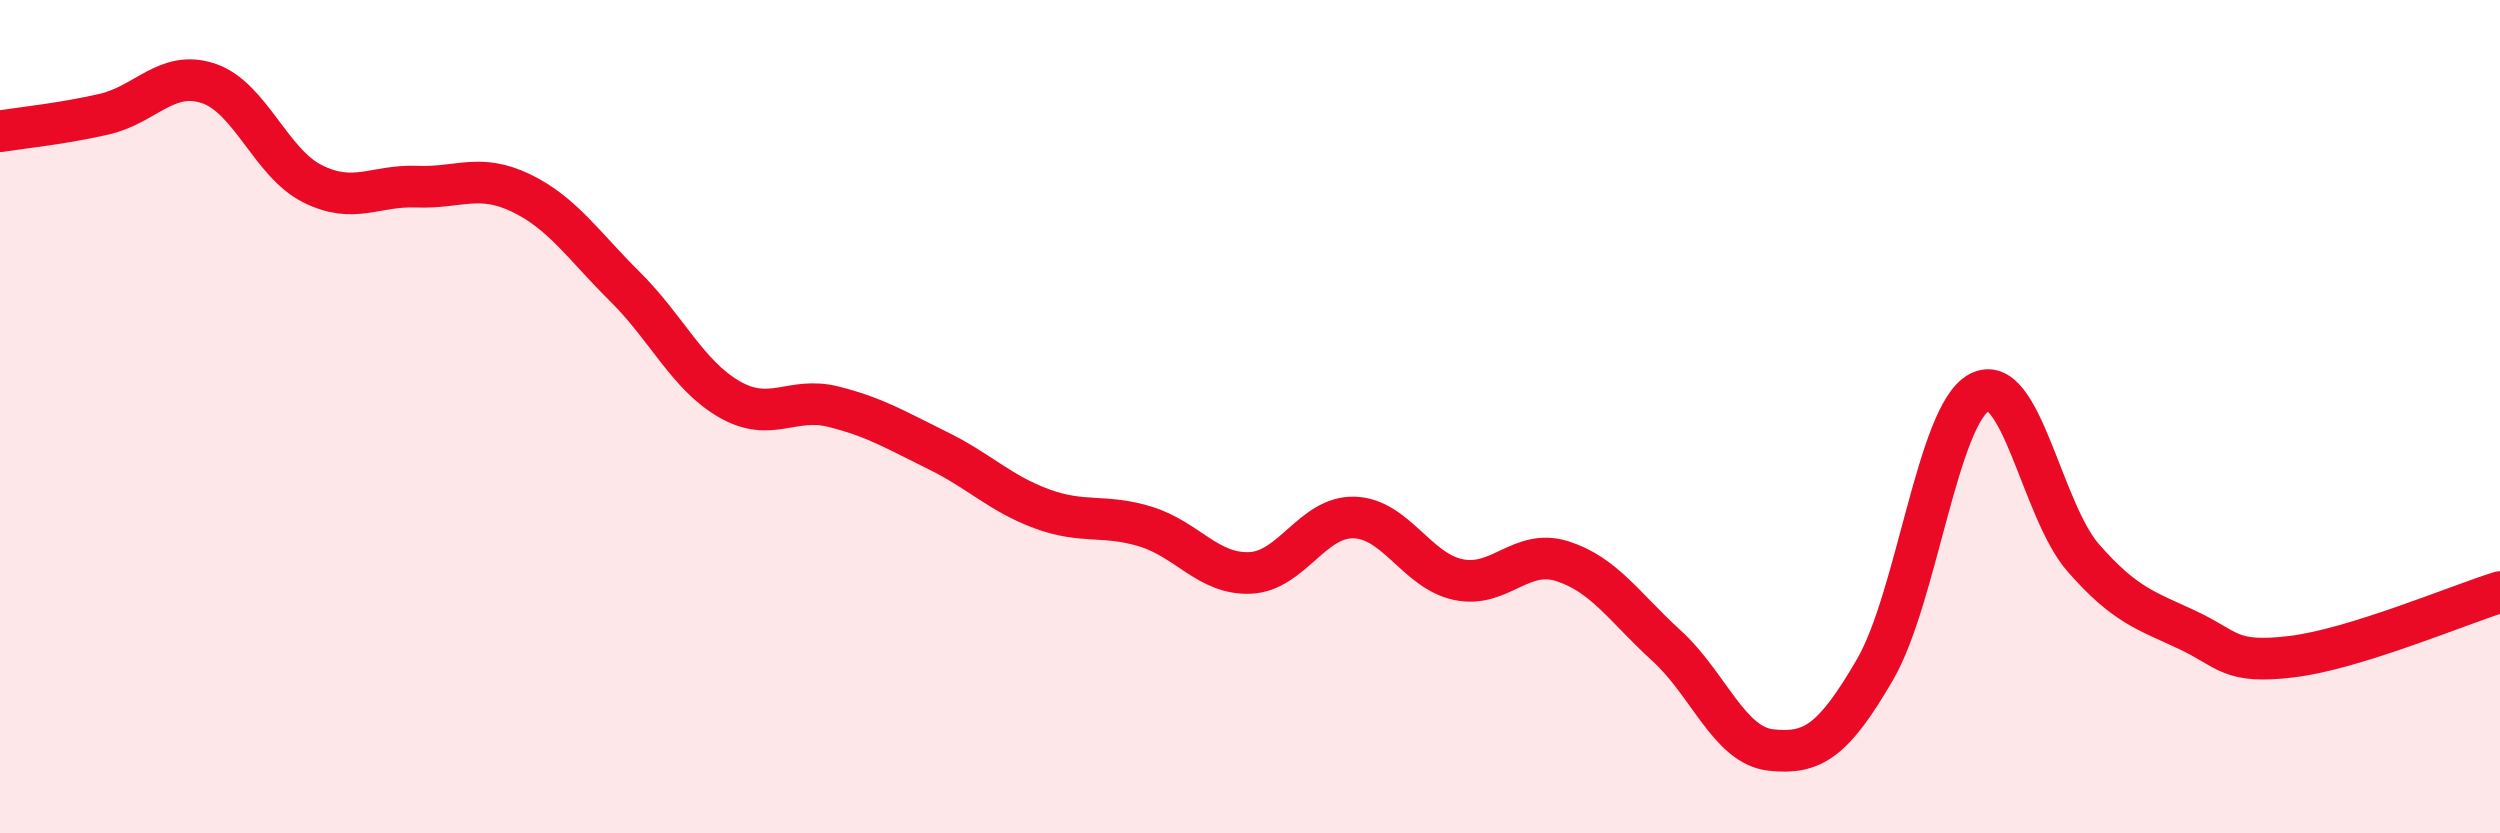
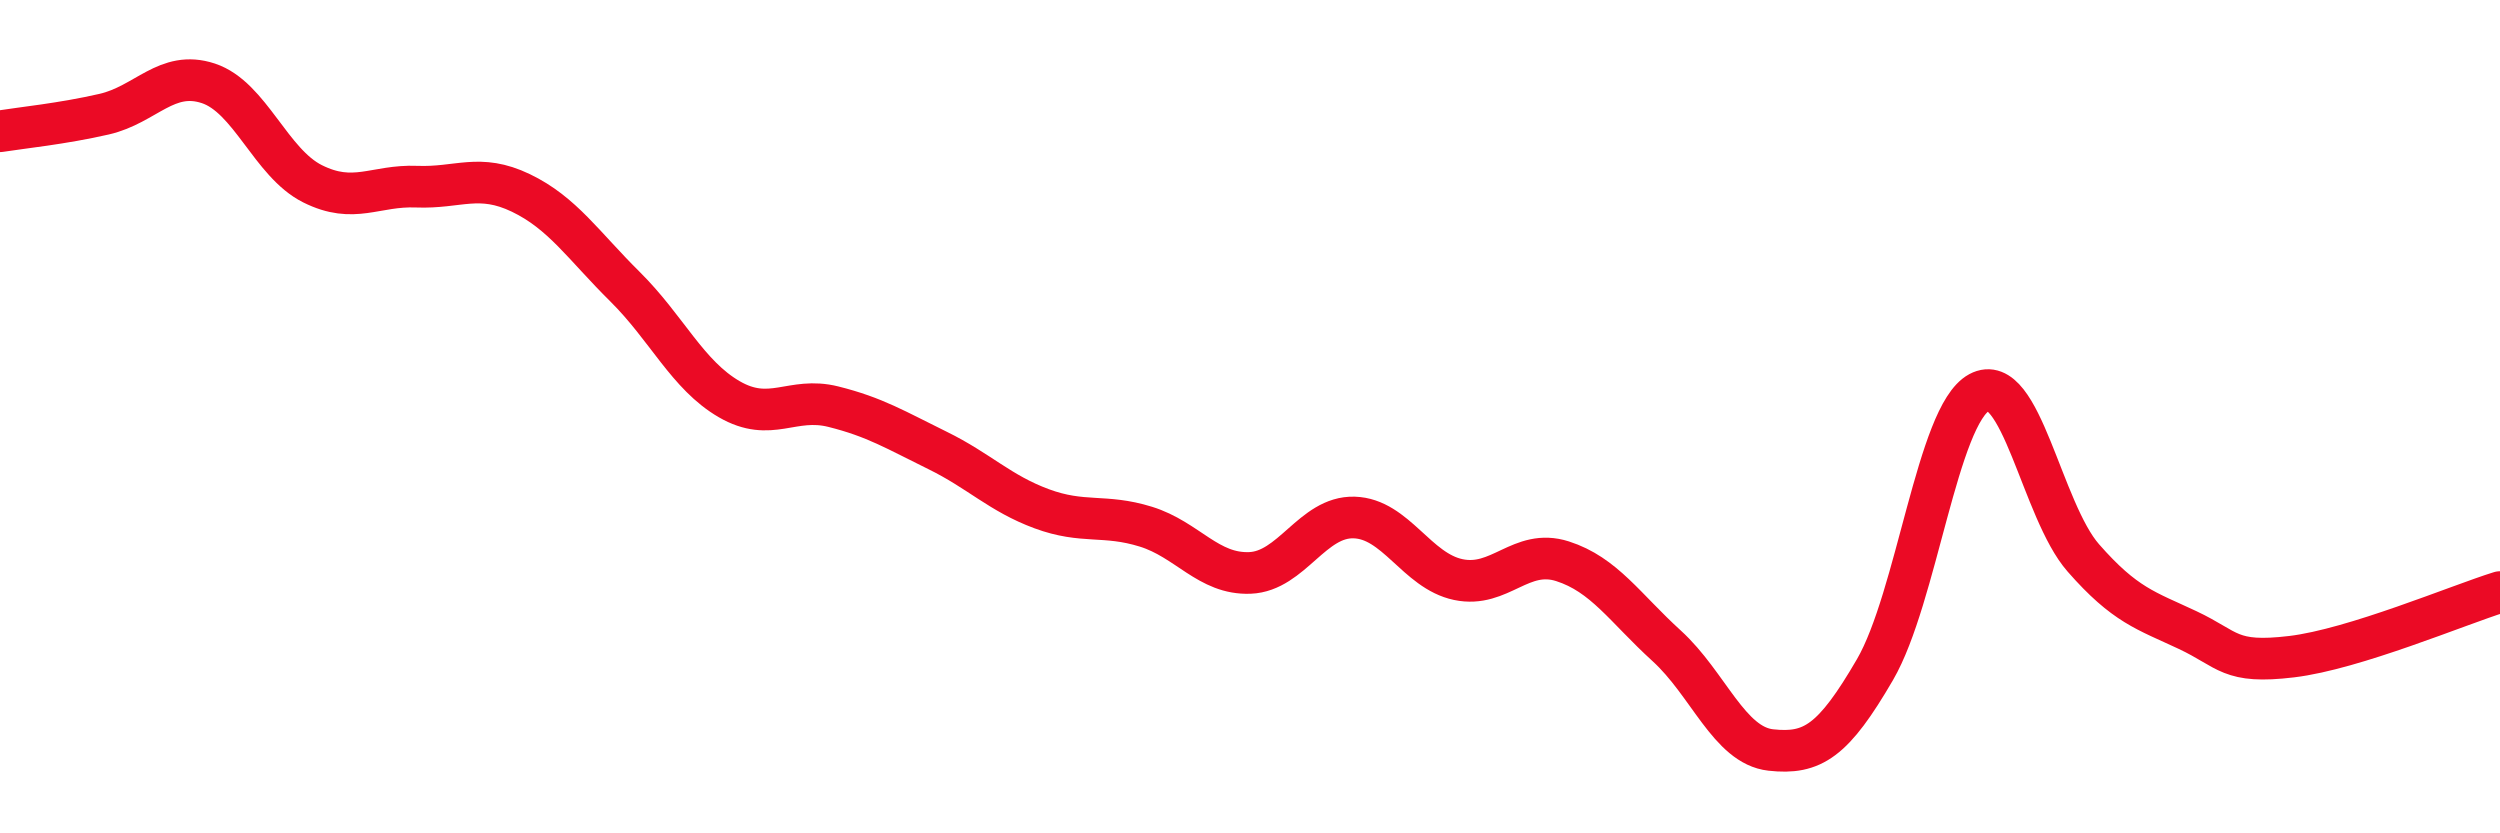
<svg xmlns="http://www.w3.org/2000/svg" width="60" height="20" viewBox="0 0 60 20">
-   <path d="M 0,3.15 C 0.5,3.07 1.5,2.97 2.5,2.74 C 3.5,2.51 4,1.67 5,2 C 6,2.33 6.5,3.91 7.5,4.41 C 8.5,4.91 9,4.44 10,4.48 C 11,4.52 11.5,4.15 12.5,4.63 C 13.5,5.11 14,5.89 15,6.88 C 16,7.87 16.5,9 17.5,9.58 C 18.5,10.16 19,9.51 20,9.76 C 21,10.01 21.5,10.32 22.5,10.81 C 23.5,11.3 24,11.84 25,12.21 C 26,12.58 26.5,12.33 27.5,12.64 C 28.5,12.95 29,13.79 30,13.75 C 31,13.71 31.5,12.39 32.5,12.42 C 33.5,12.45 34,13.7 35,13.91 C 36,14.12 36.5,13.15 37.5,13.47 C 38.5,13.79 39,14.59 40,15.5 C 41,16.41 41.5,17.89 42.5,18 C 43.5,18.11 44,17.79 45,16.07 C 46,14.35 46.5,9.96 47.5,9.42 C 48.5,8.88 49,12.25 50,13.39 C 51,14.53 51.5,14.65 52.5,15.12 C 53.5,15.59 53.5,15.94 55,15.76 C 56.5,15.58 59,14.52 60,14.21L60 20L0 20Z" fill="#EB0A25" opacity="0.1" stroke-linecap="round" stroke-linejoin="round" />
  <path d="M 0,3.15 C 0.5,3.07 1.5,2.97 2.5,2.74 C 3.5,2.51 4,1.67 5,2 C 6,2.33 6.5,3.91 7.5,4.41 C 8.5,4.91 9,4.44 10,4.48 C 11,4.52 11.5,4.15 12.5,4.63 C 13.5,5.11 14,5.89 15,6.88 C 16,7.87 16.5,9 17.5,9.58 C 18.5,10.16 19,9.51 20,9.76 C 21,10.01 21.5,10.32 22.5,10.81 C 23.5,11.3 24,11.84 25,12.21 C 26,12.58 26.5,12.33 27.5,12.64 C 28.5,12.95 29,13.79 30,13.75 C 31,13.71 31.5,12.39 32.5,12.42 C 33.5,12.45 34,13.7 35,13.91 C 36,14.12 36.5,13.15 37.5,13.47 C 38.5,13.79 39,14.59 40,15.5 C 41,16.41 41.5,17.89 42.5,18 C 43.5,18.11 44,17.79 45,16.07 C 46,14.35 46.5,9.96 47.5,9.42 C 48.5,8.88 49,12.25 50,13.39 C 51,14.53 51.5,14.65 52.5,15.12 C 53.5,15.59 53.5,15.94 55,15.76 C 56.5,15.58 59,14.52 60,14.21" stroke="#EB0A25" stroke-width="1" fill="none" stroke-linecap="round" stroke-linejoin="round" />
</svg>